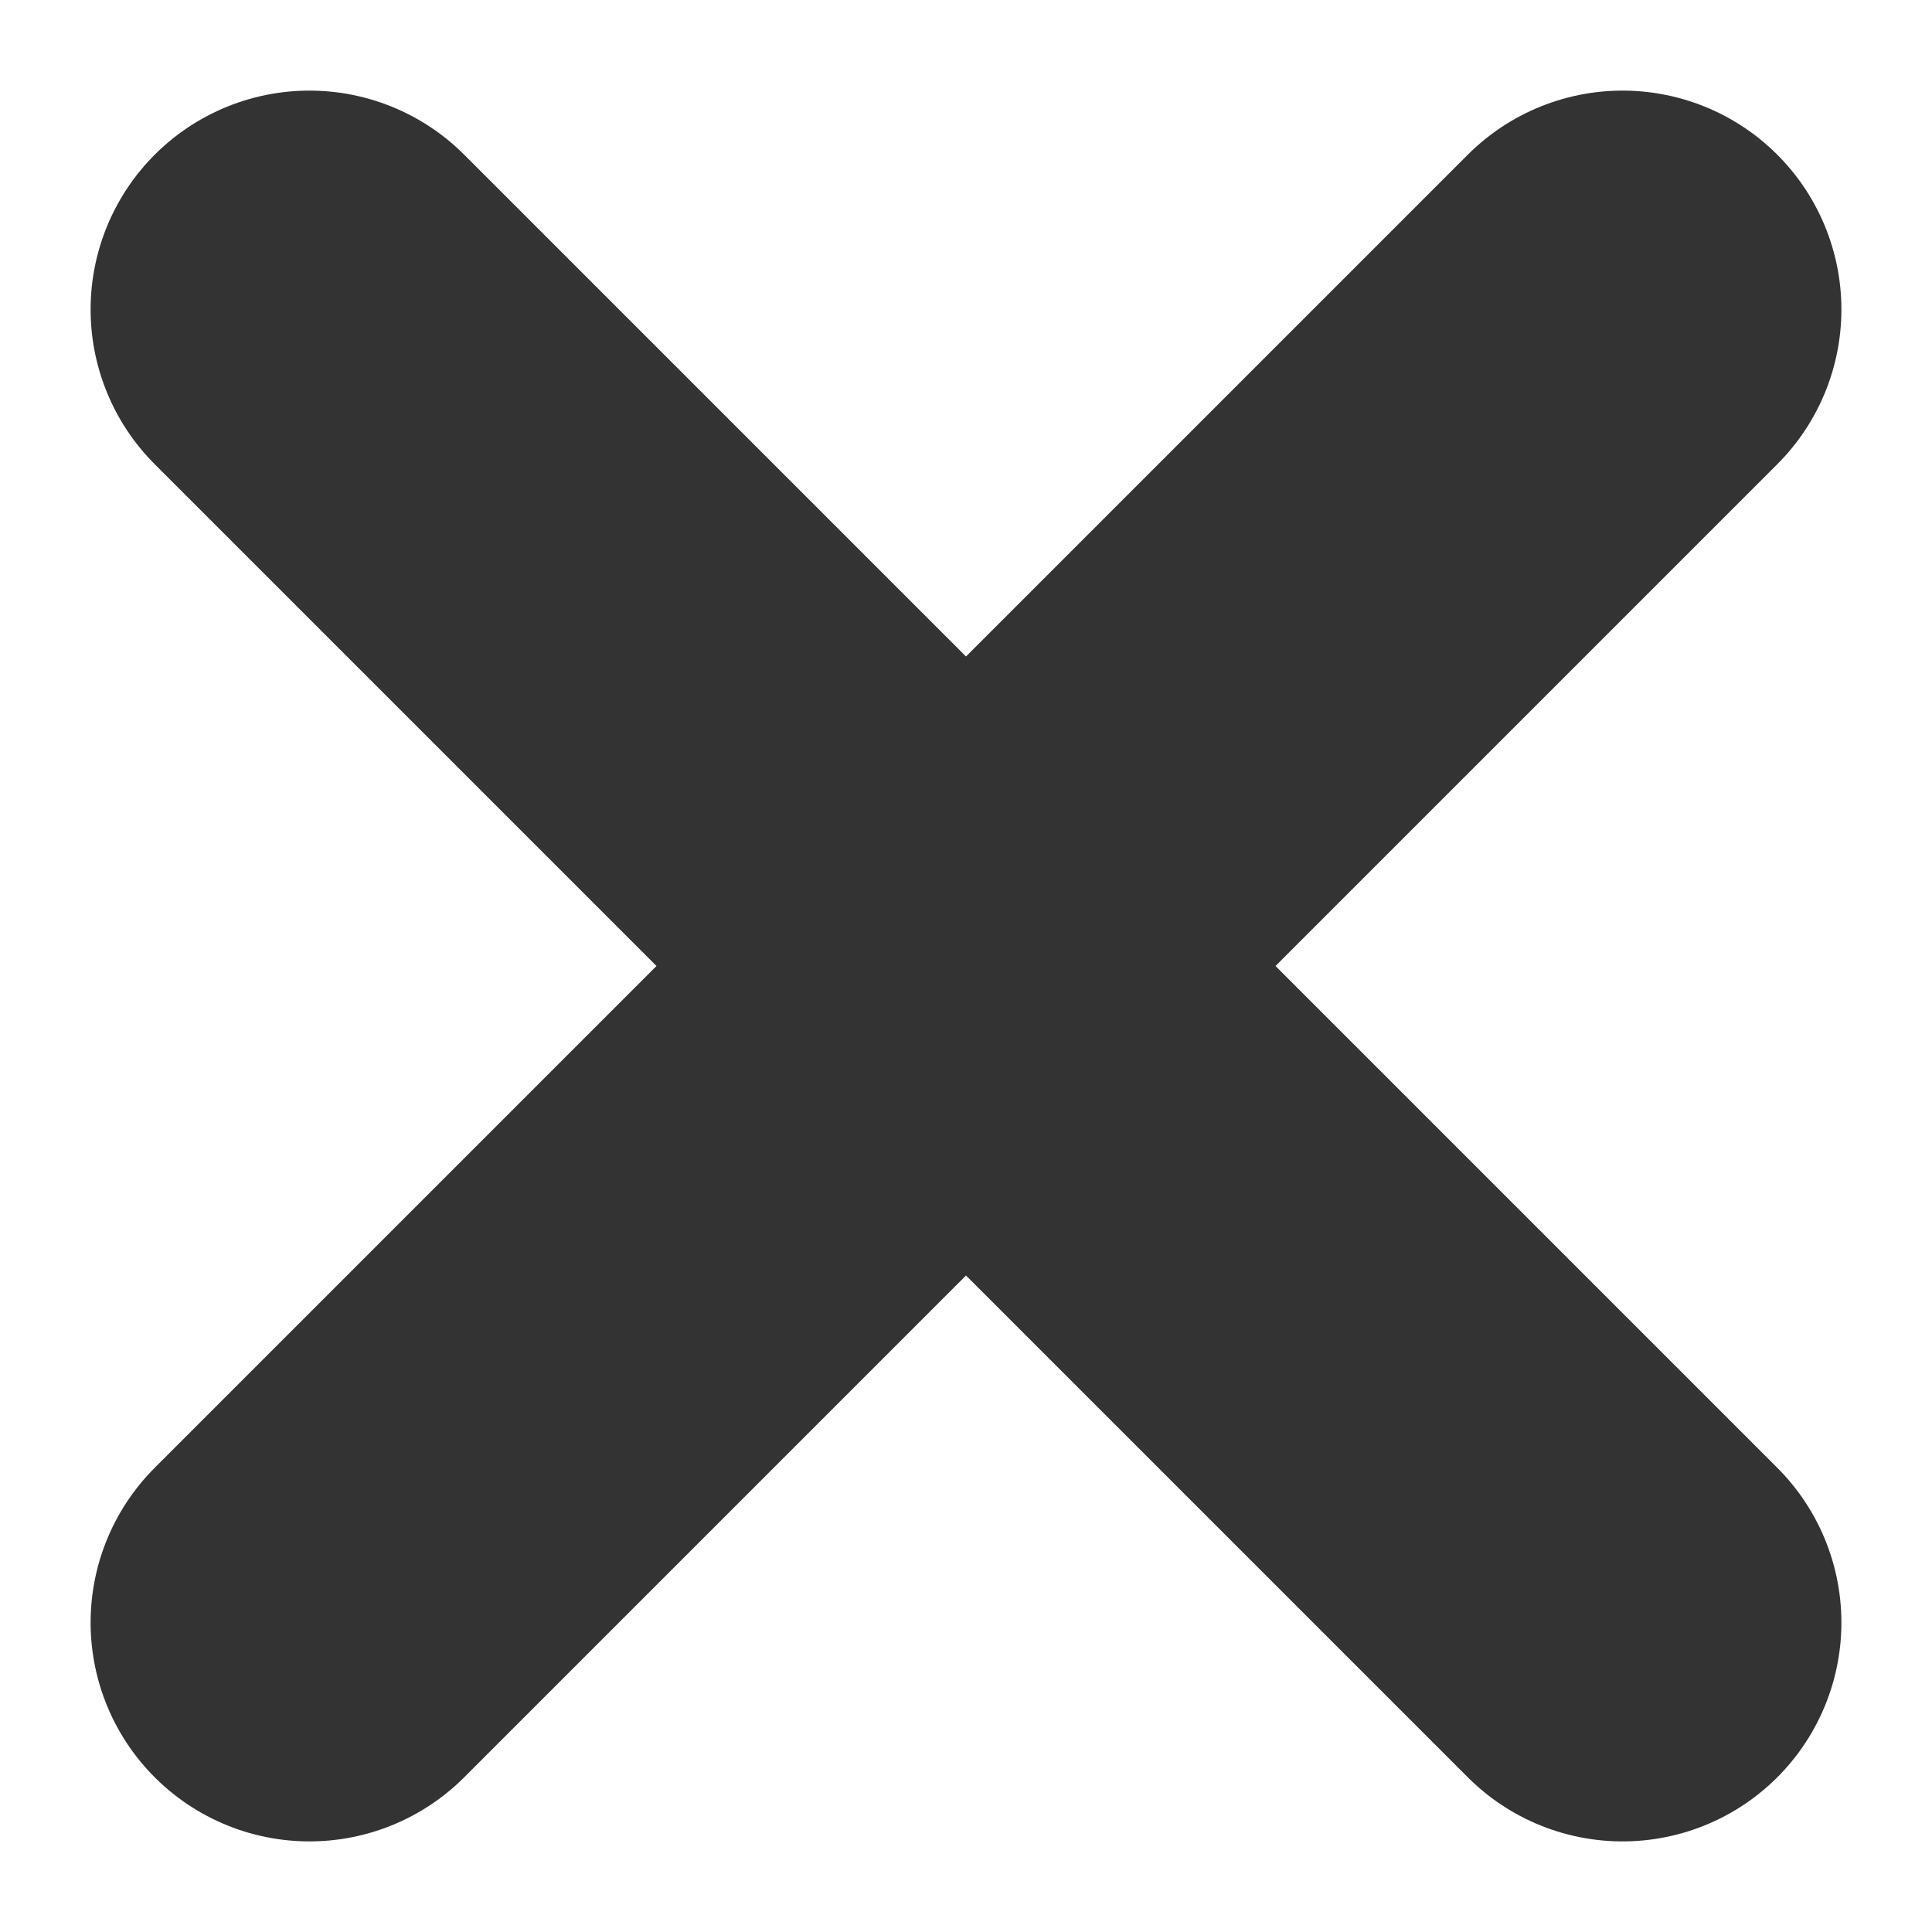
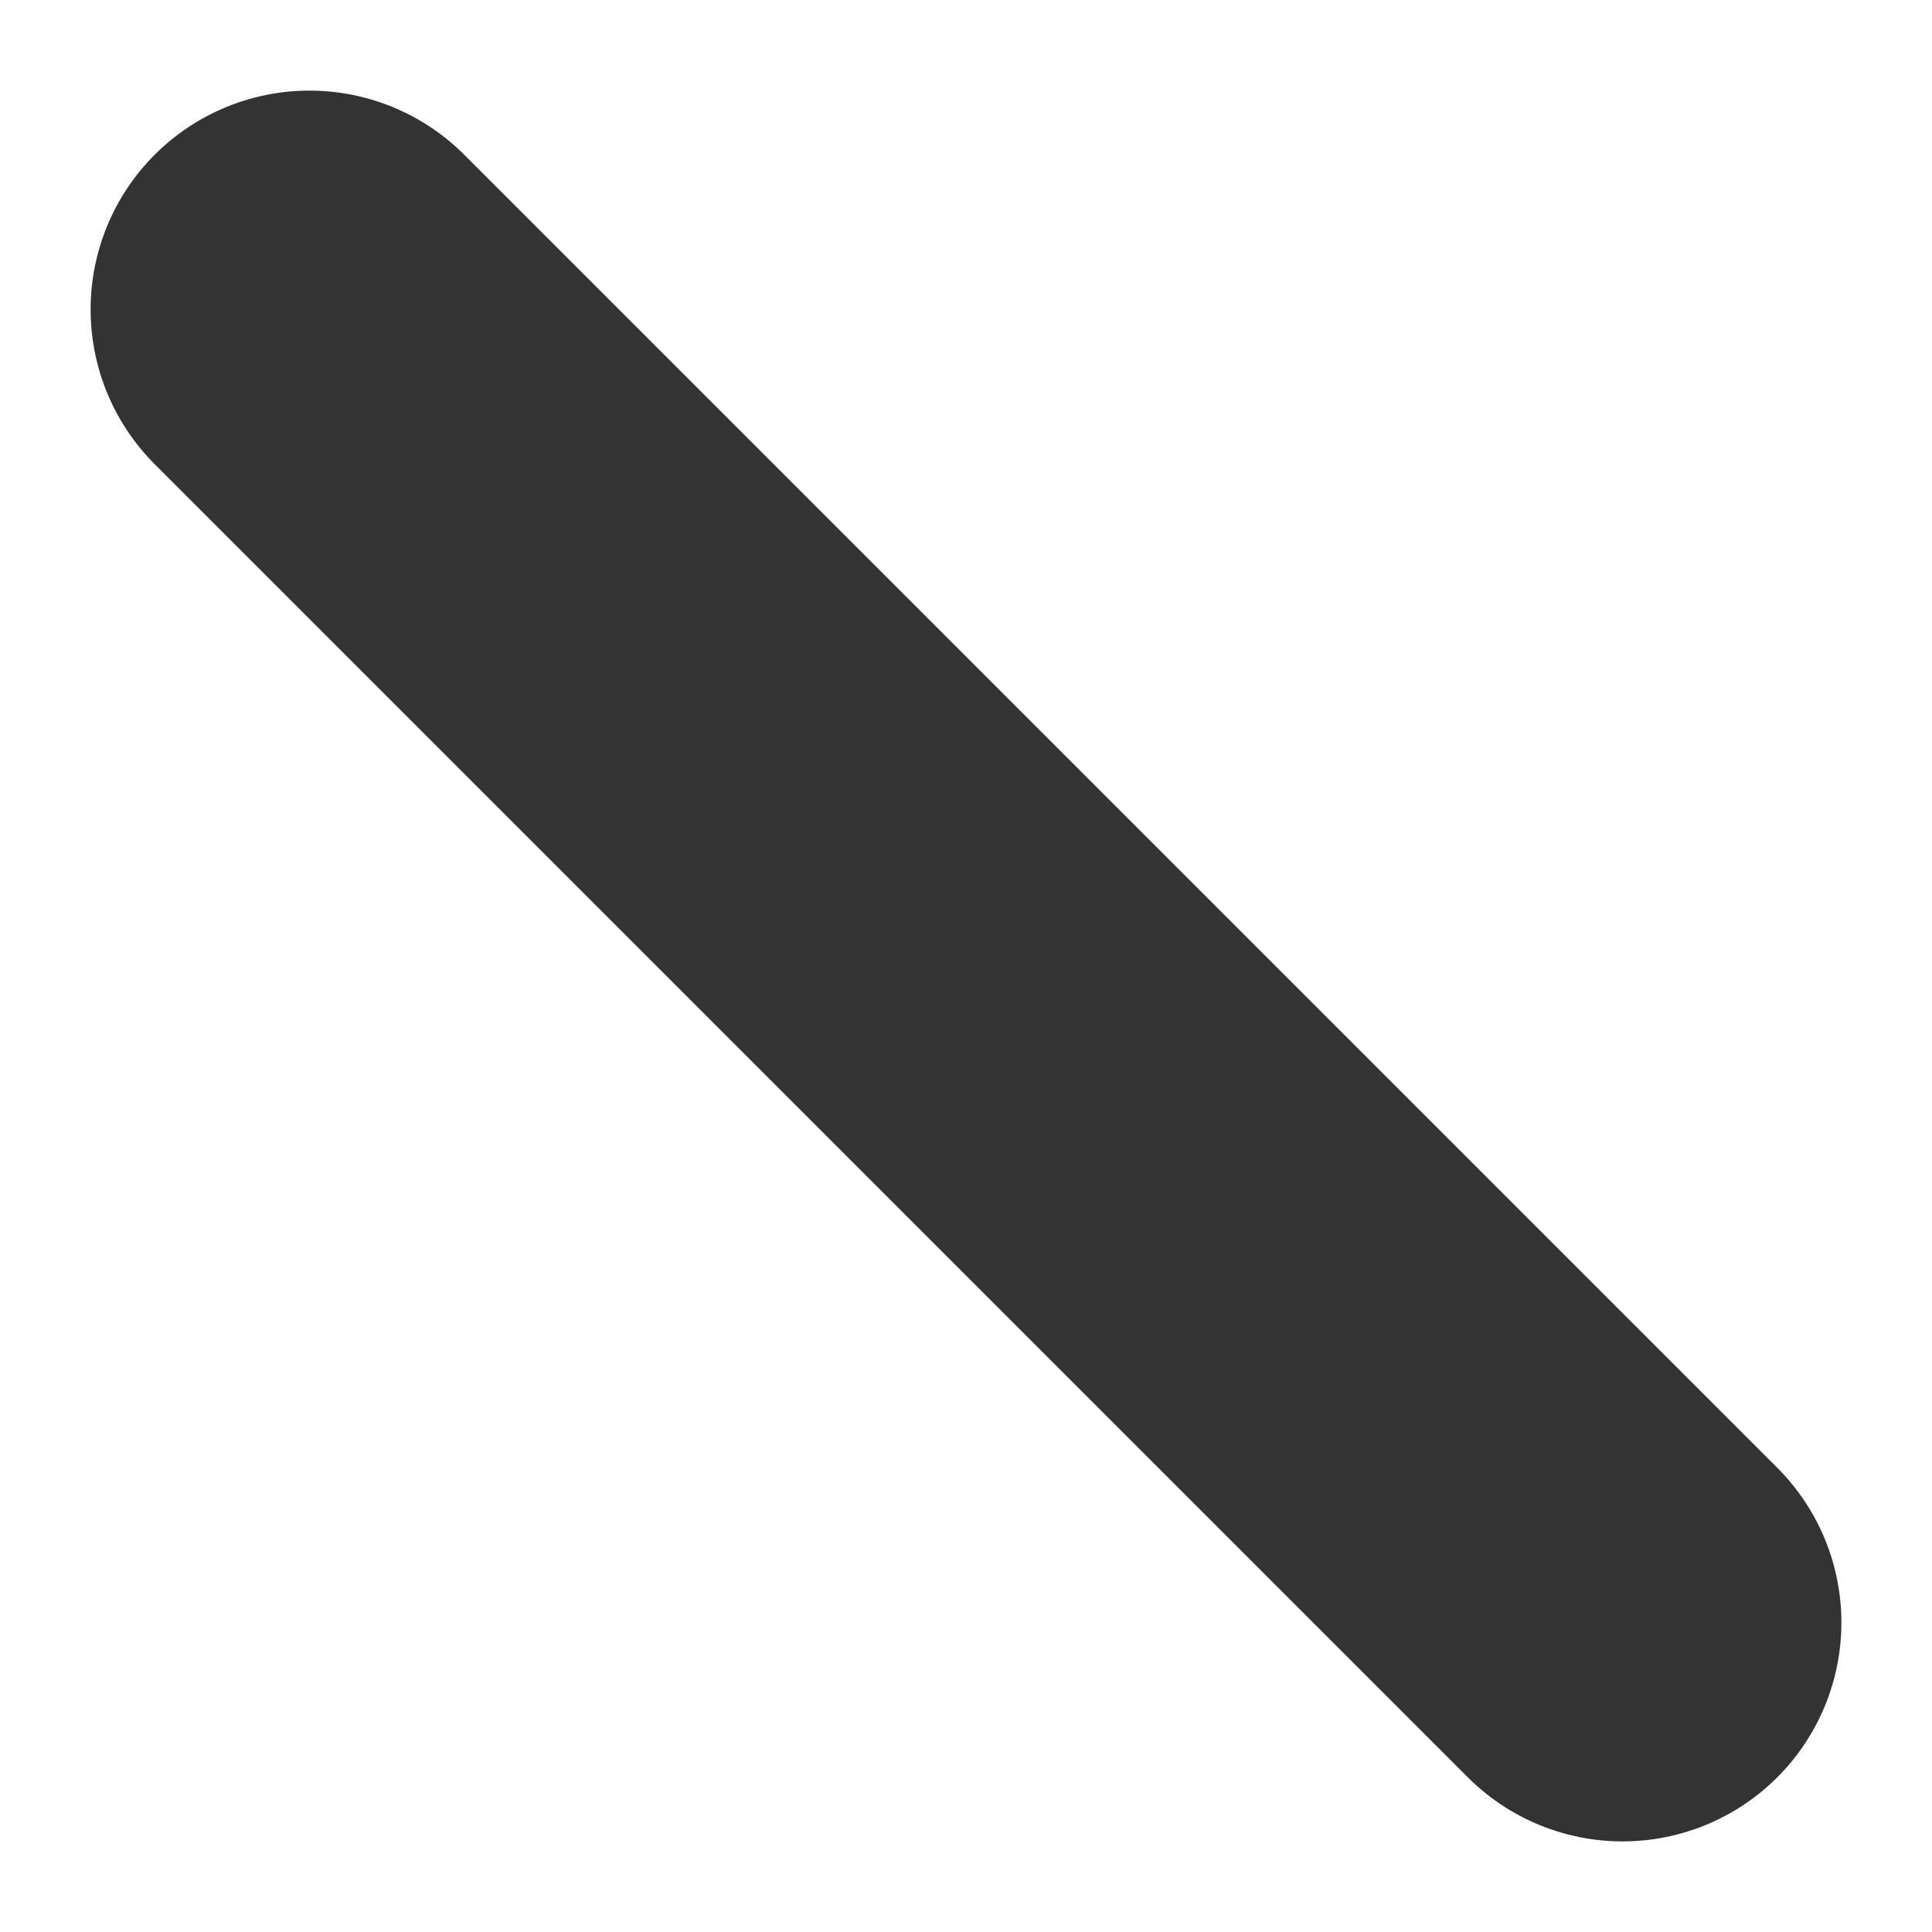
<svg xmlns="http://www.w3.org/2000/svg" width="8.828" height="8.828" viewBox="0 0 8.828 8.828">
  <g id="Group_3706" data-name="Group 3706" transform="translate(-1134.086 -1283.086)">
    <line id="Line_42" data-name="Line 42" x2="6" y2="6" transform="translate(1135.5 1284.5)" fill="none" stroke="#333" stroke-linecap="round" stroke-width="2" />
-     <line id="Line_43" data-name="Line 43" y1="6" x2="6" transform="translate(1135.5 1284.5)" fill="none" stroke="#333" stroke-linecap="round" stroke-width="2" />
  </g>
</svg>